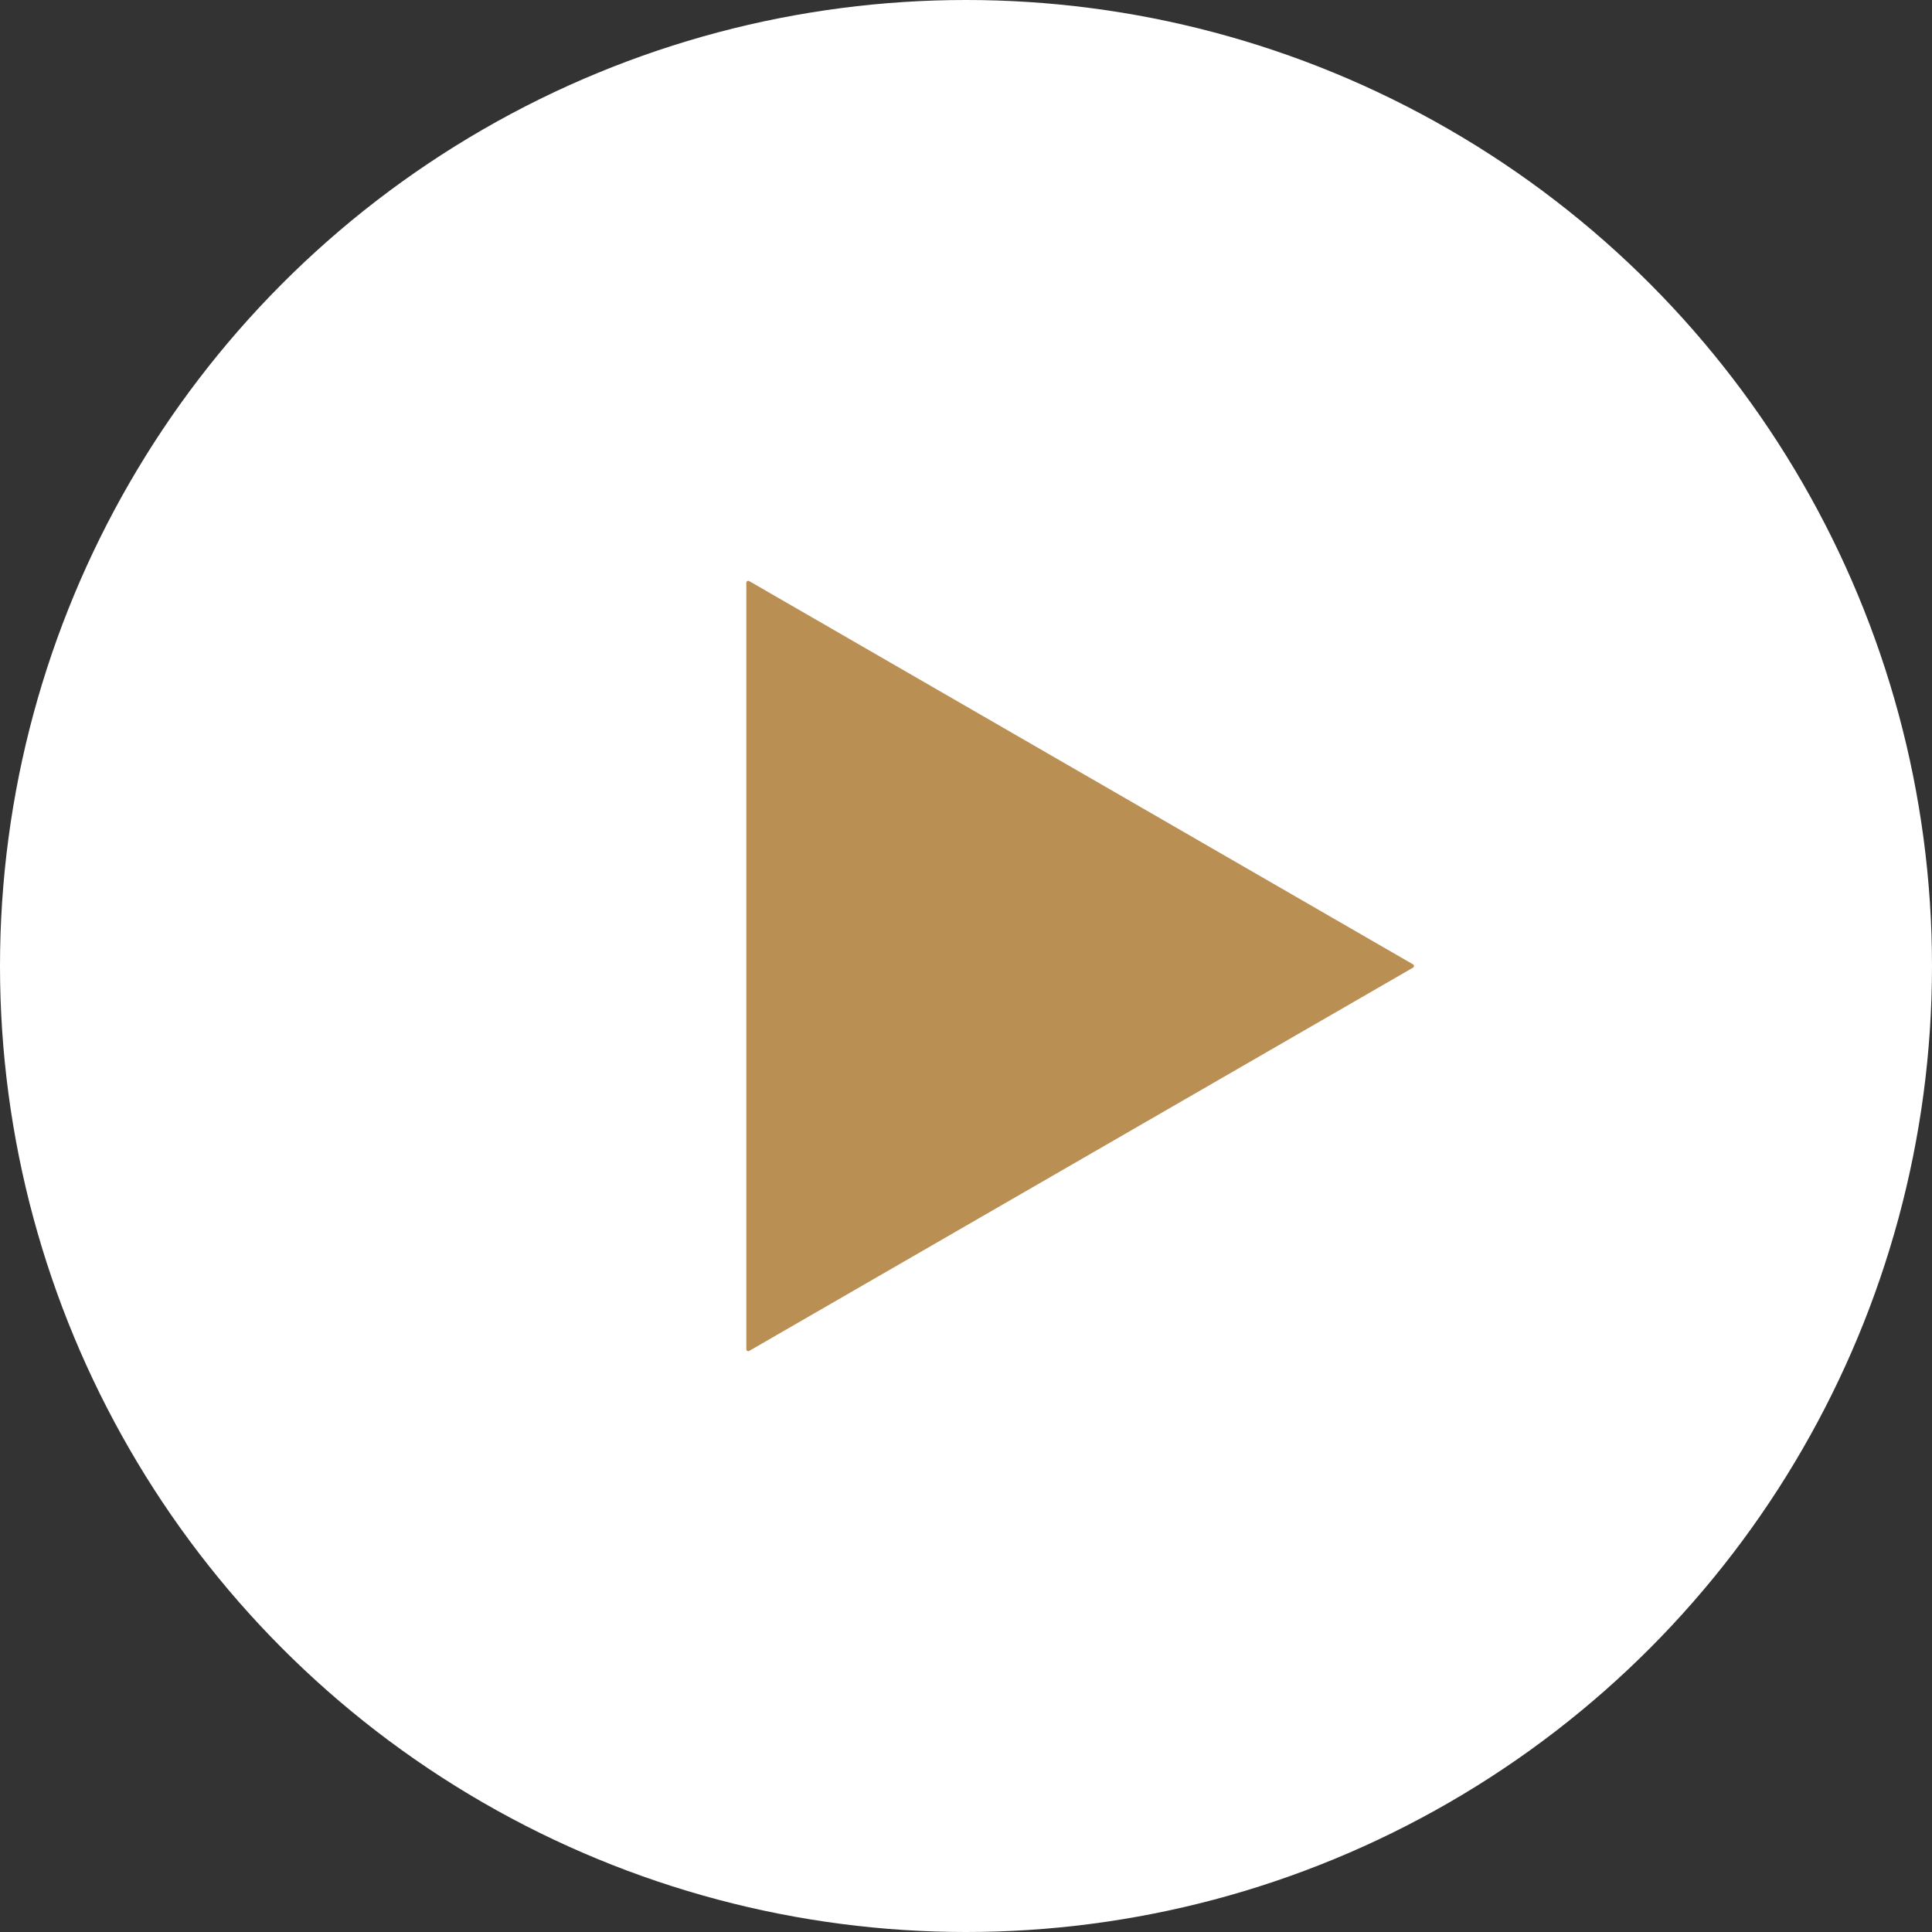
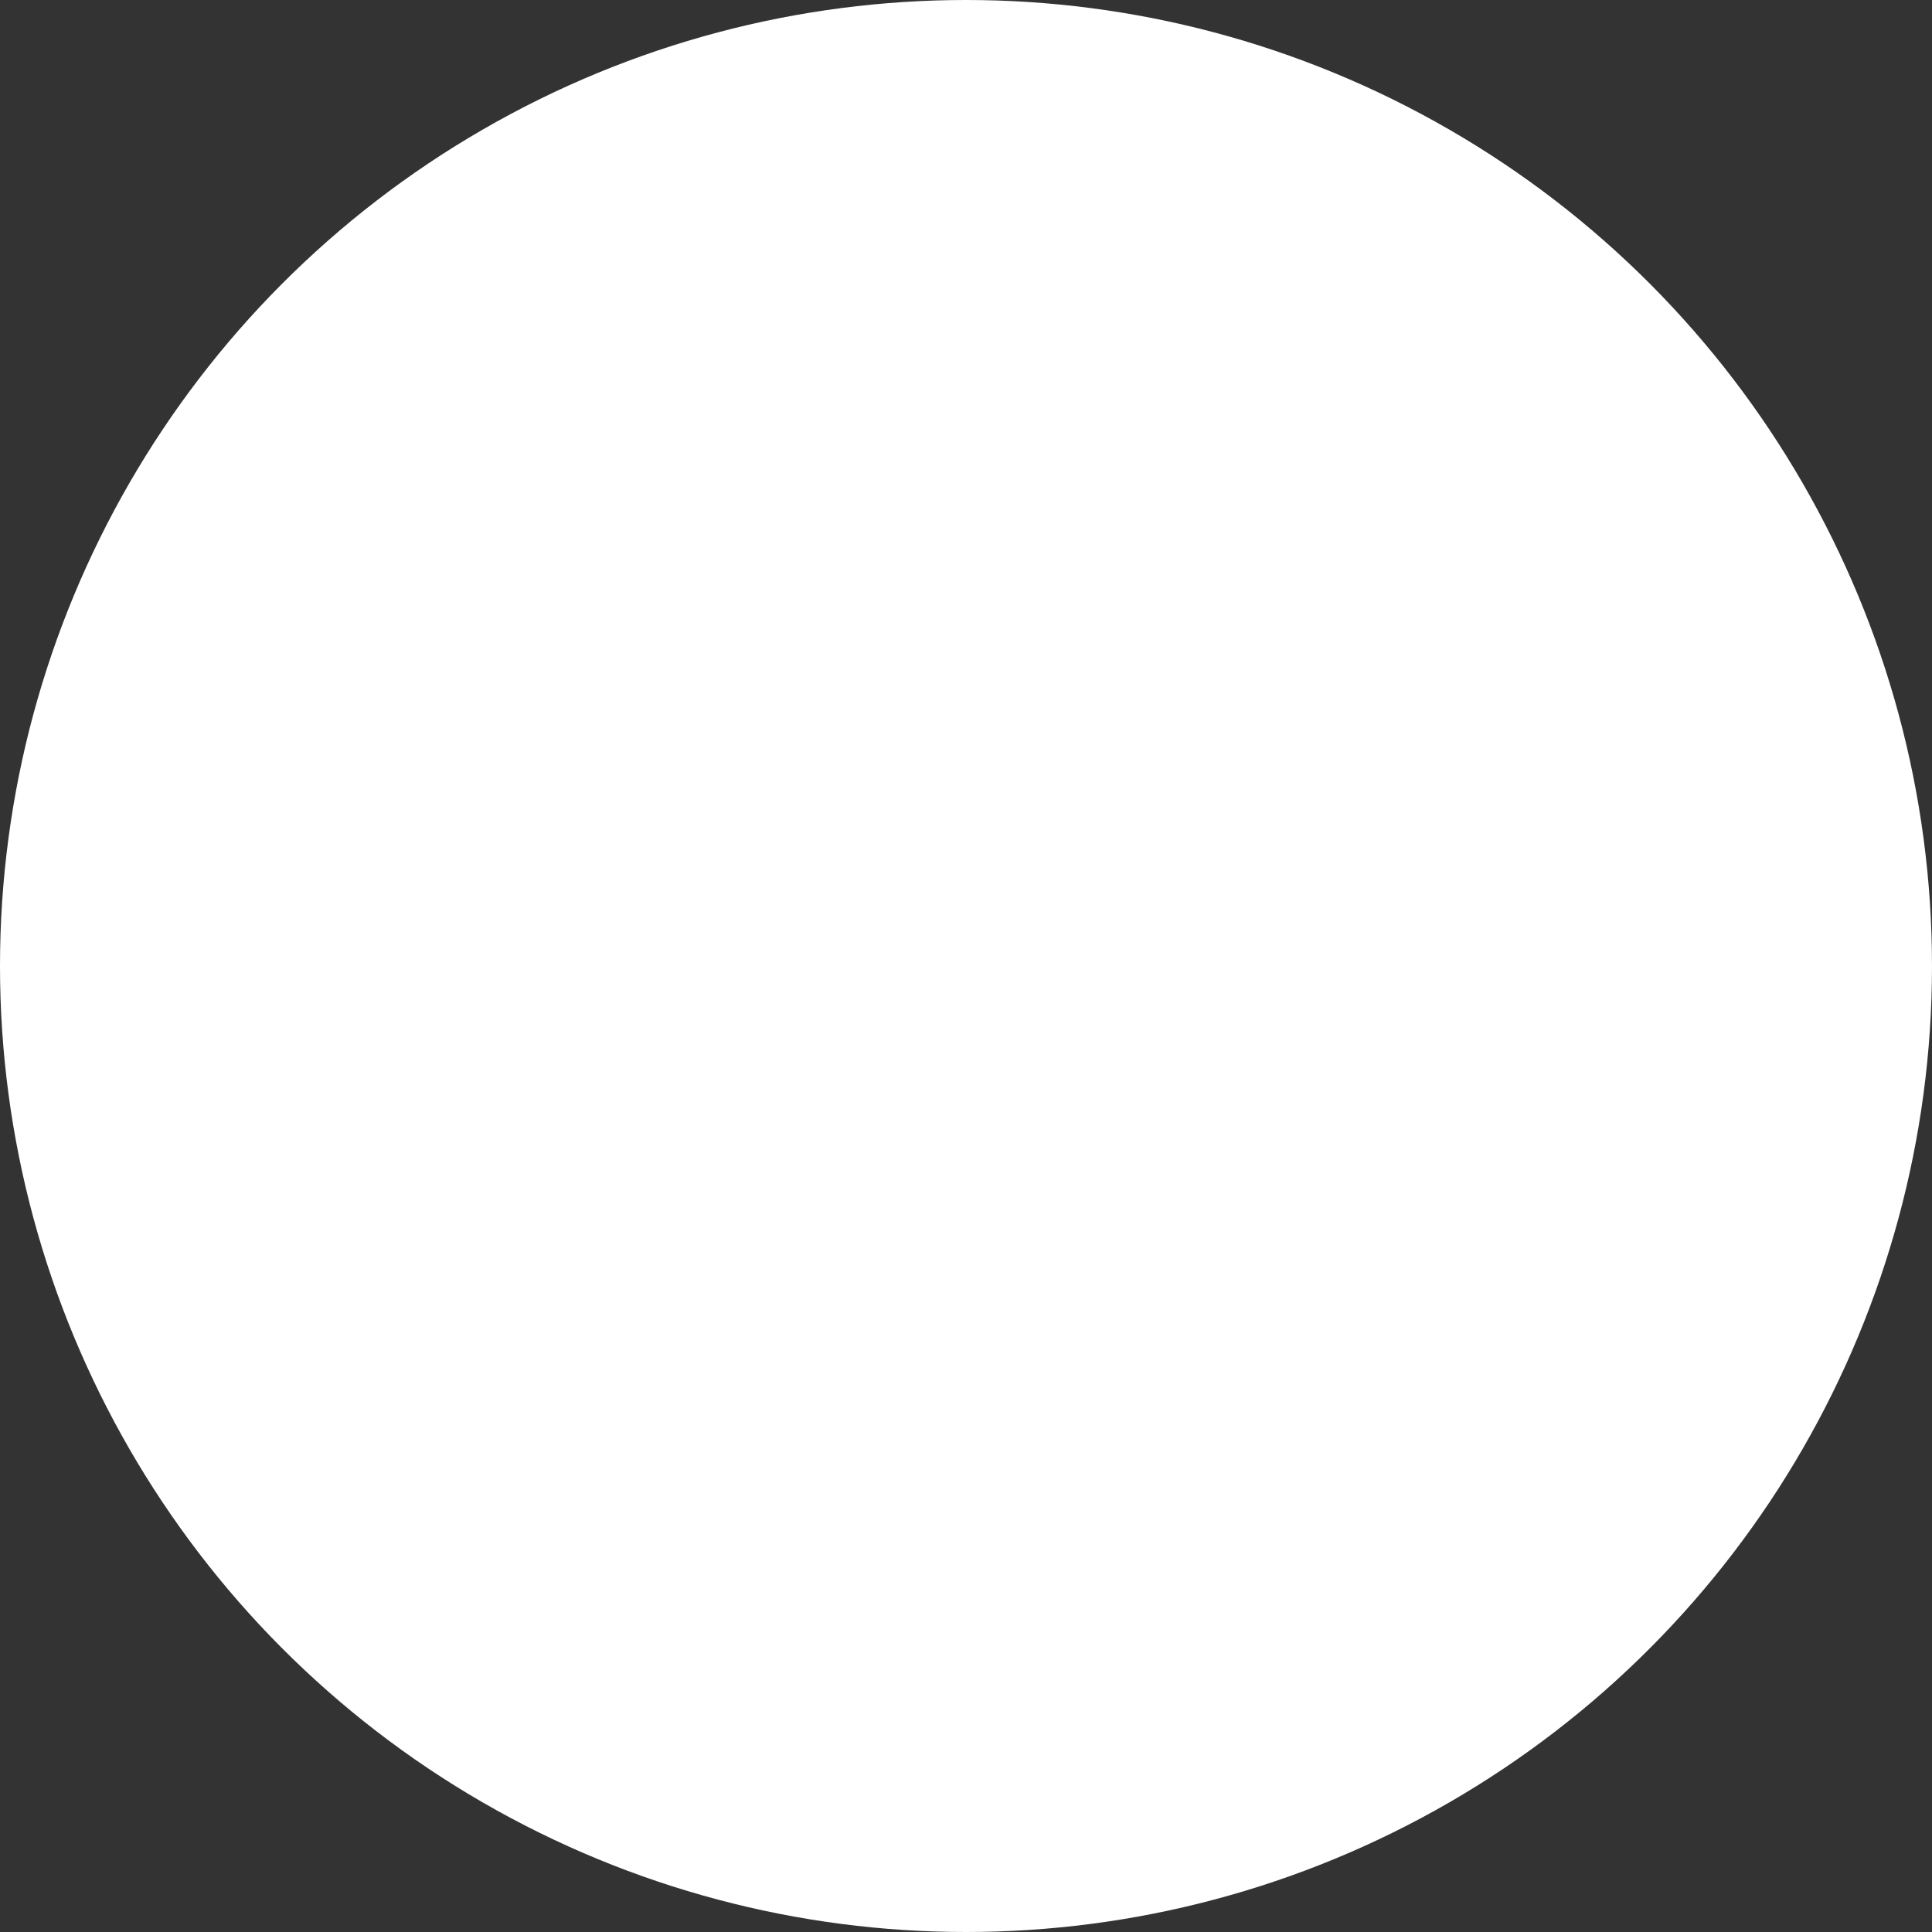
<svg xmlns="http://www.w3.org/2000/svg" id="Layer_1" data-name="Layer 1" viewBox="0 0 1000 1000">
  <rect x="0" y="0" width="1000" height="1000" fill="#333333" stroke="none" />
  <defs>
    <style>.cls-1{fill:#fff;}.cls-2{fill:#b98f53;}</style>
  </defs>
  <circle class="cls-1" cx="500" cy="500" r="500" />
-   <path class="cls-2" d="M731.42,499.17,387.73,300.74a1,1,0,0,0-1.43.83V698.43a1,1,0,0,0,1.43.83L731.42,500.83A1,1,0,0,0,731.42,499.17Z" />
</svg>